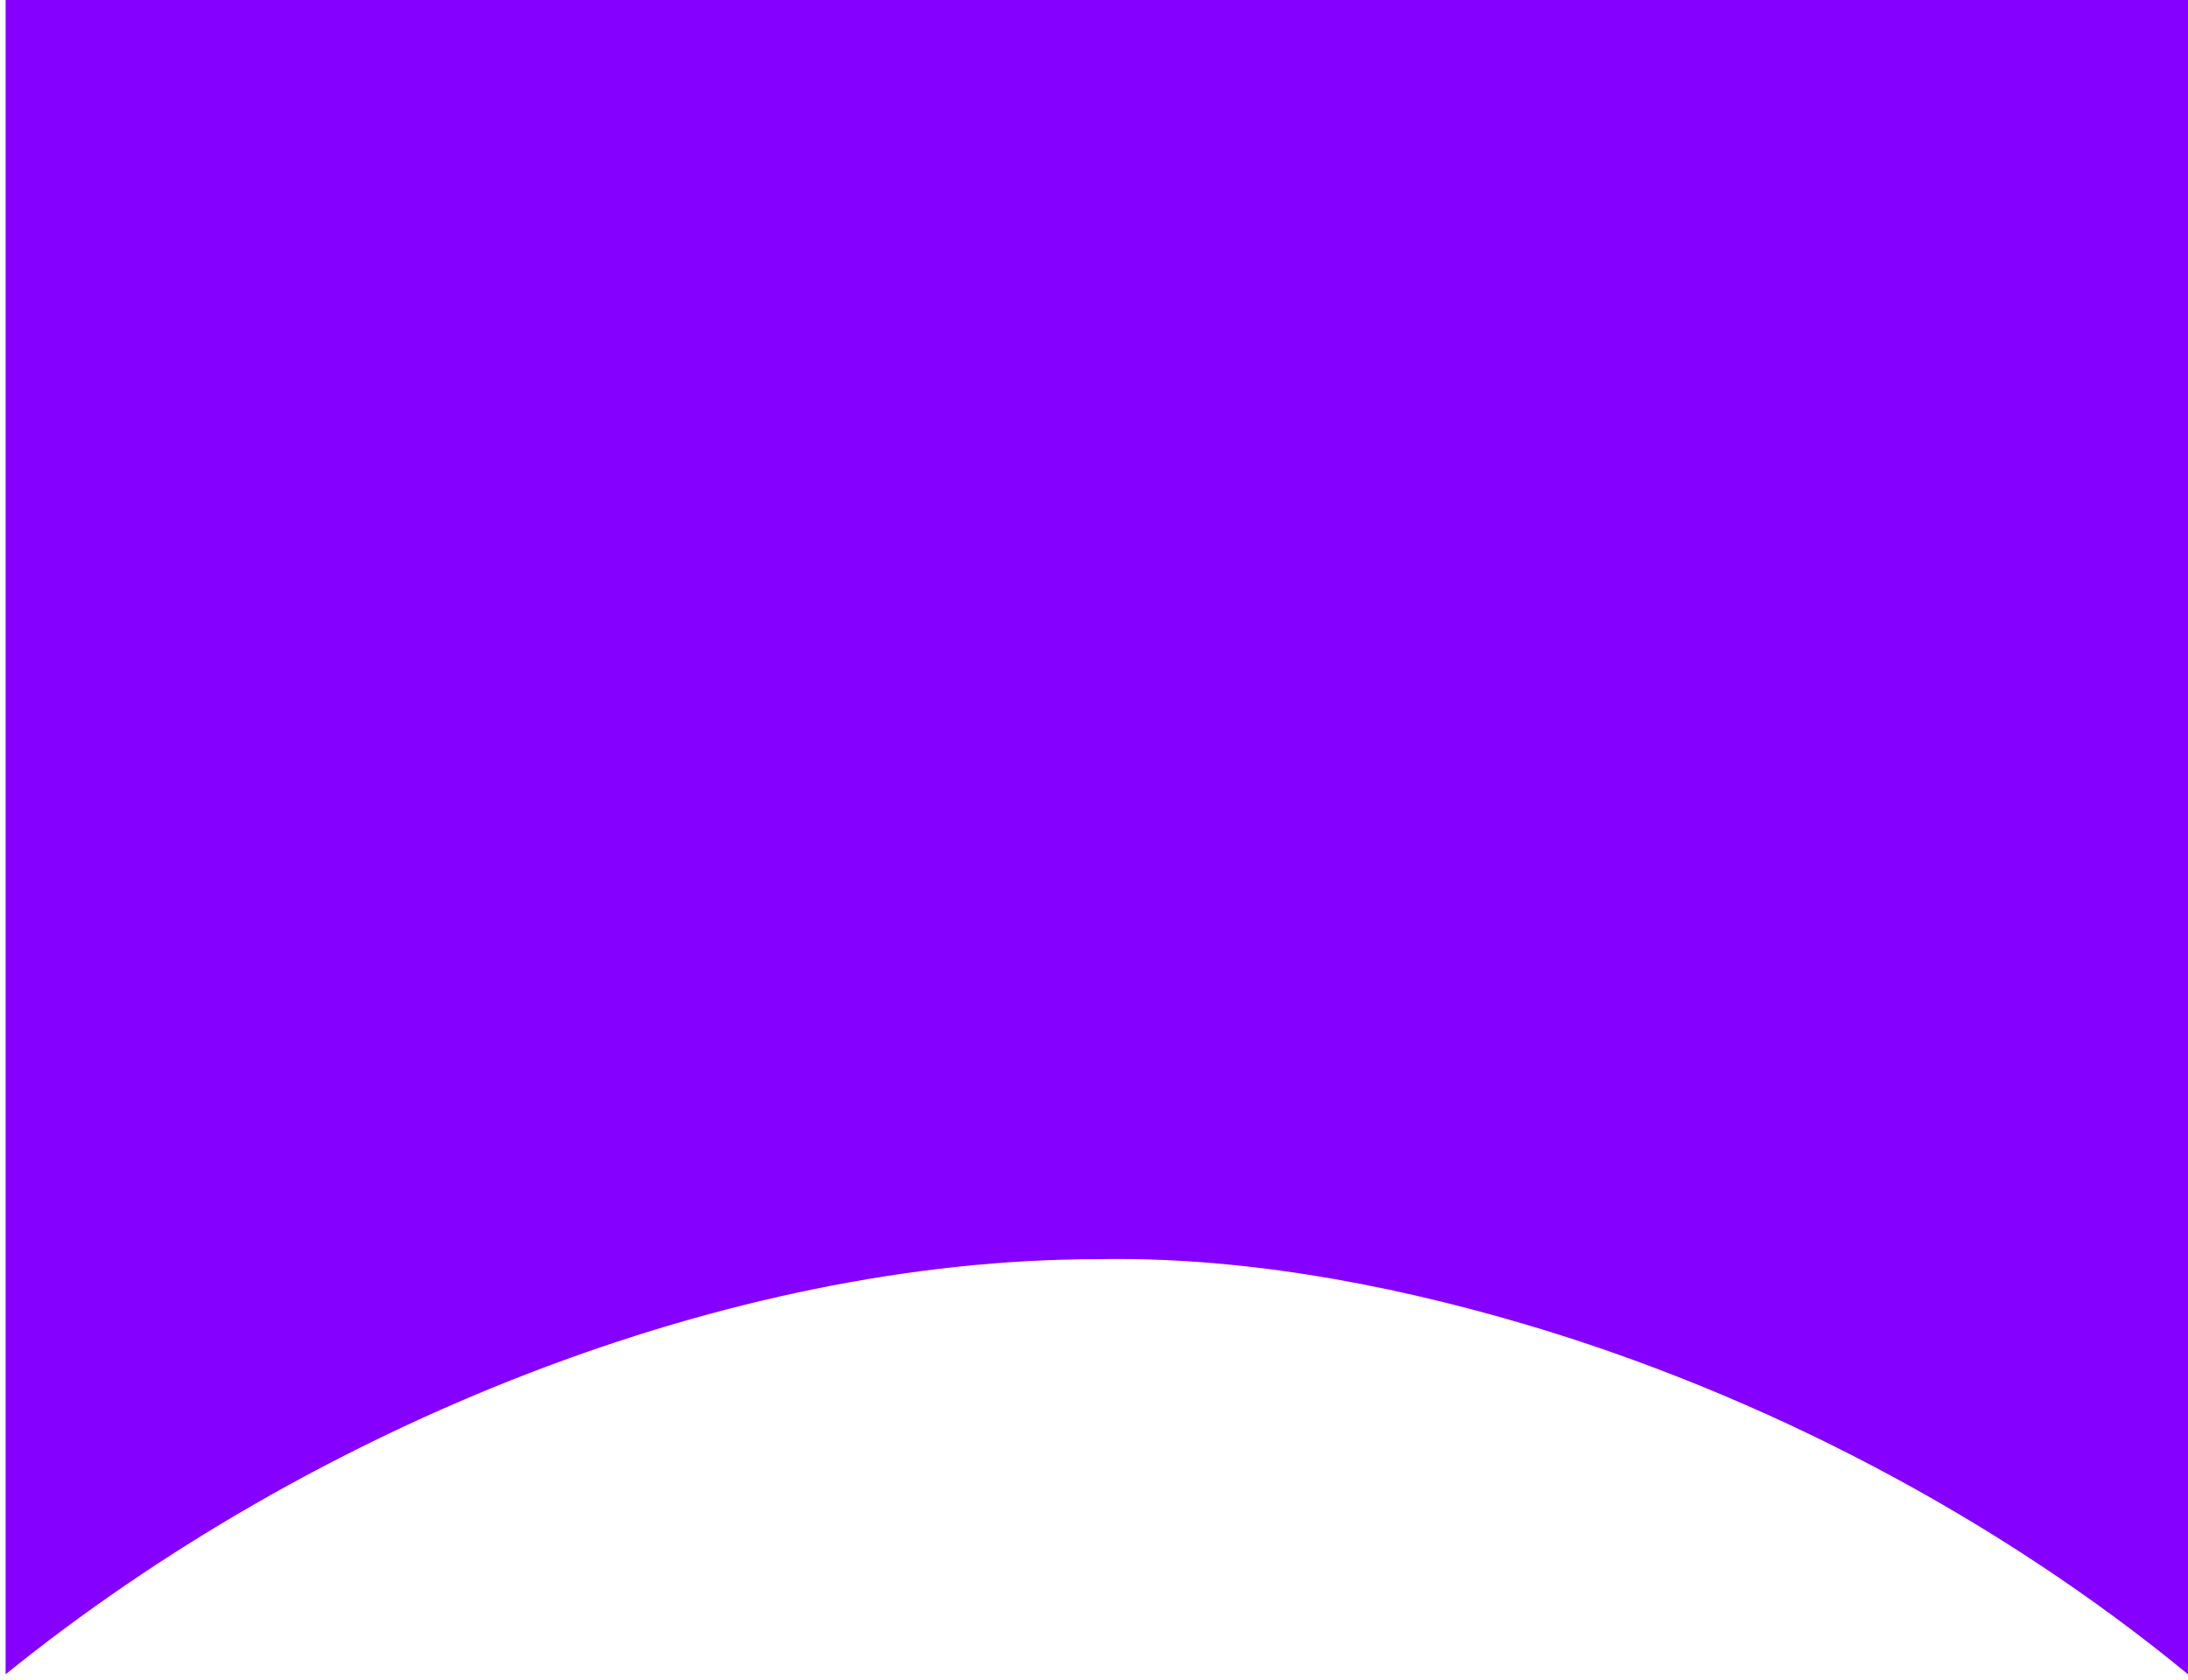
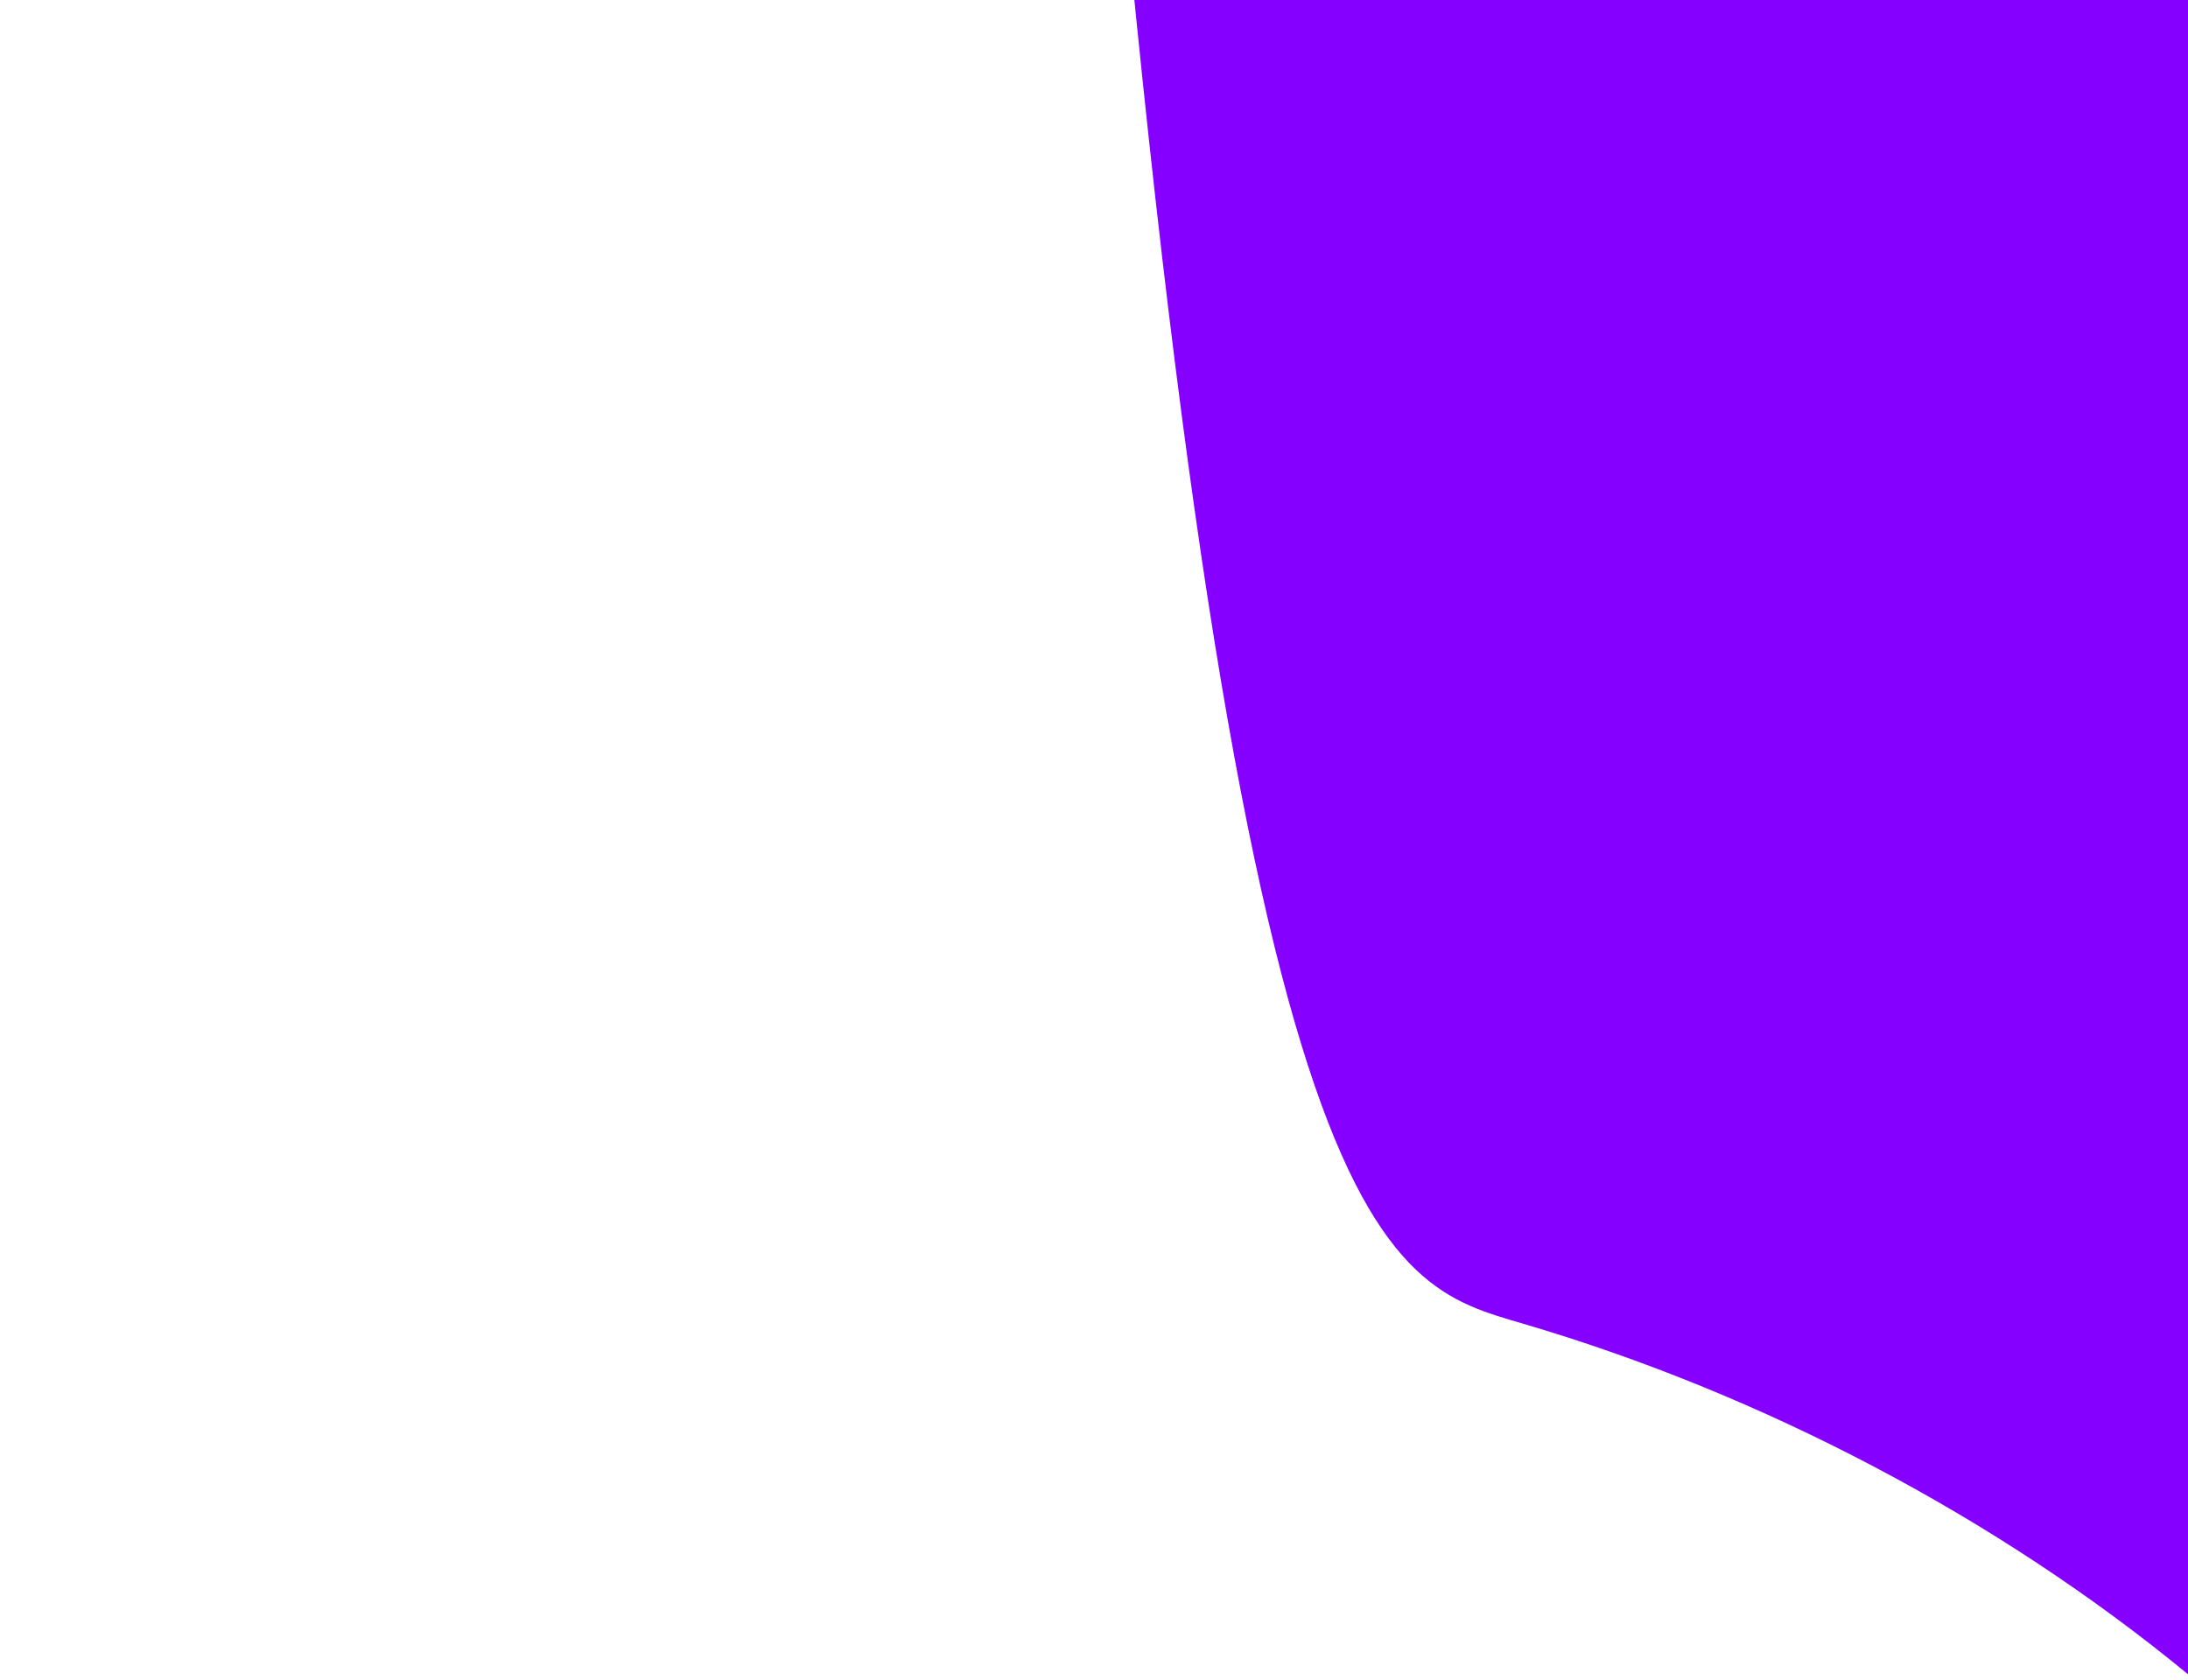
<svg xmlns="http://www.w3.org/2000/svg" version="1.1" id="Layer_1" x="0px" y="0px" viewBox="0 0 78 59.9" style="enable-background:new 0 0 78 59.9;" xml:space="preserve">
  <style type="text/css">
	.st0{fill:#8500FF;}
</style>
-   <path class="st0" d="M54.3,47.2c8.5,2.5,16.9,6.9,23.7,12.5V0H0.2v59.7c11-8.9,25.8-14.8,38.9-14.8C44,44.8,49.2,45.7,54.3,47.2z" />
+   <path class="st0" d="M54.3,47.2c8.5,2.5,16.9,6.9,23.7,12.5V0H0.2c11-8.9,25.8-14.8,38.9-14.8C44,44.8,49.2,45.7,54.3,47.2z" />
</svg>